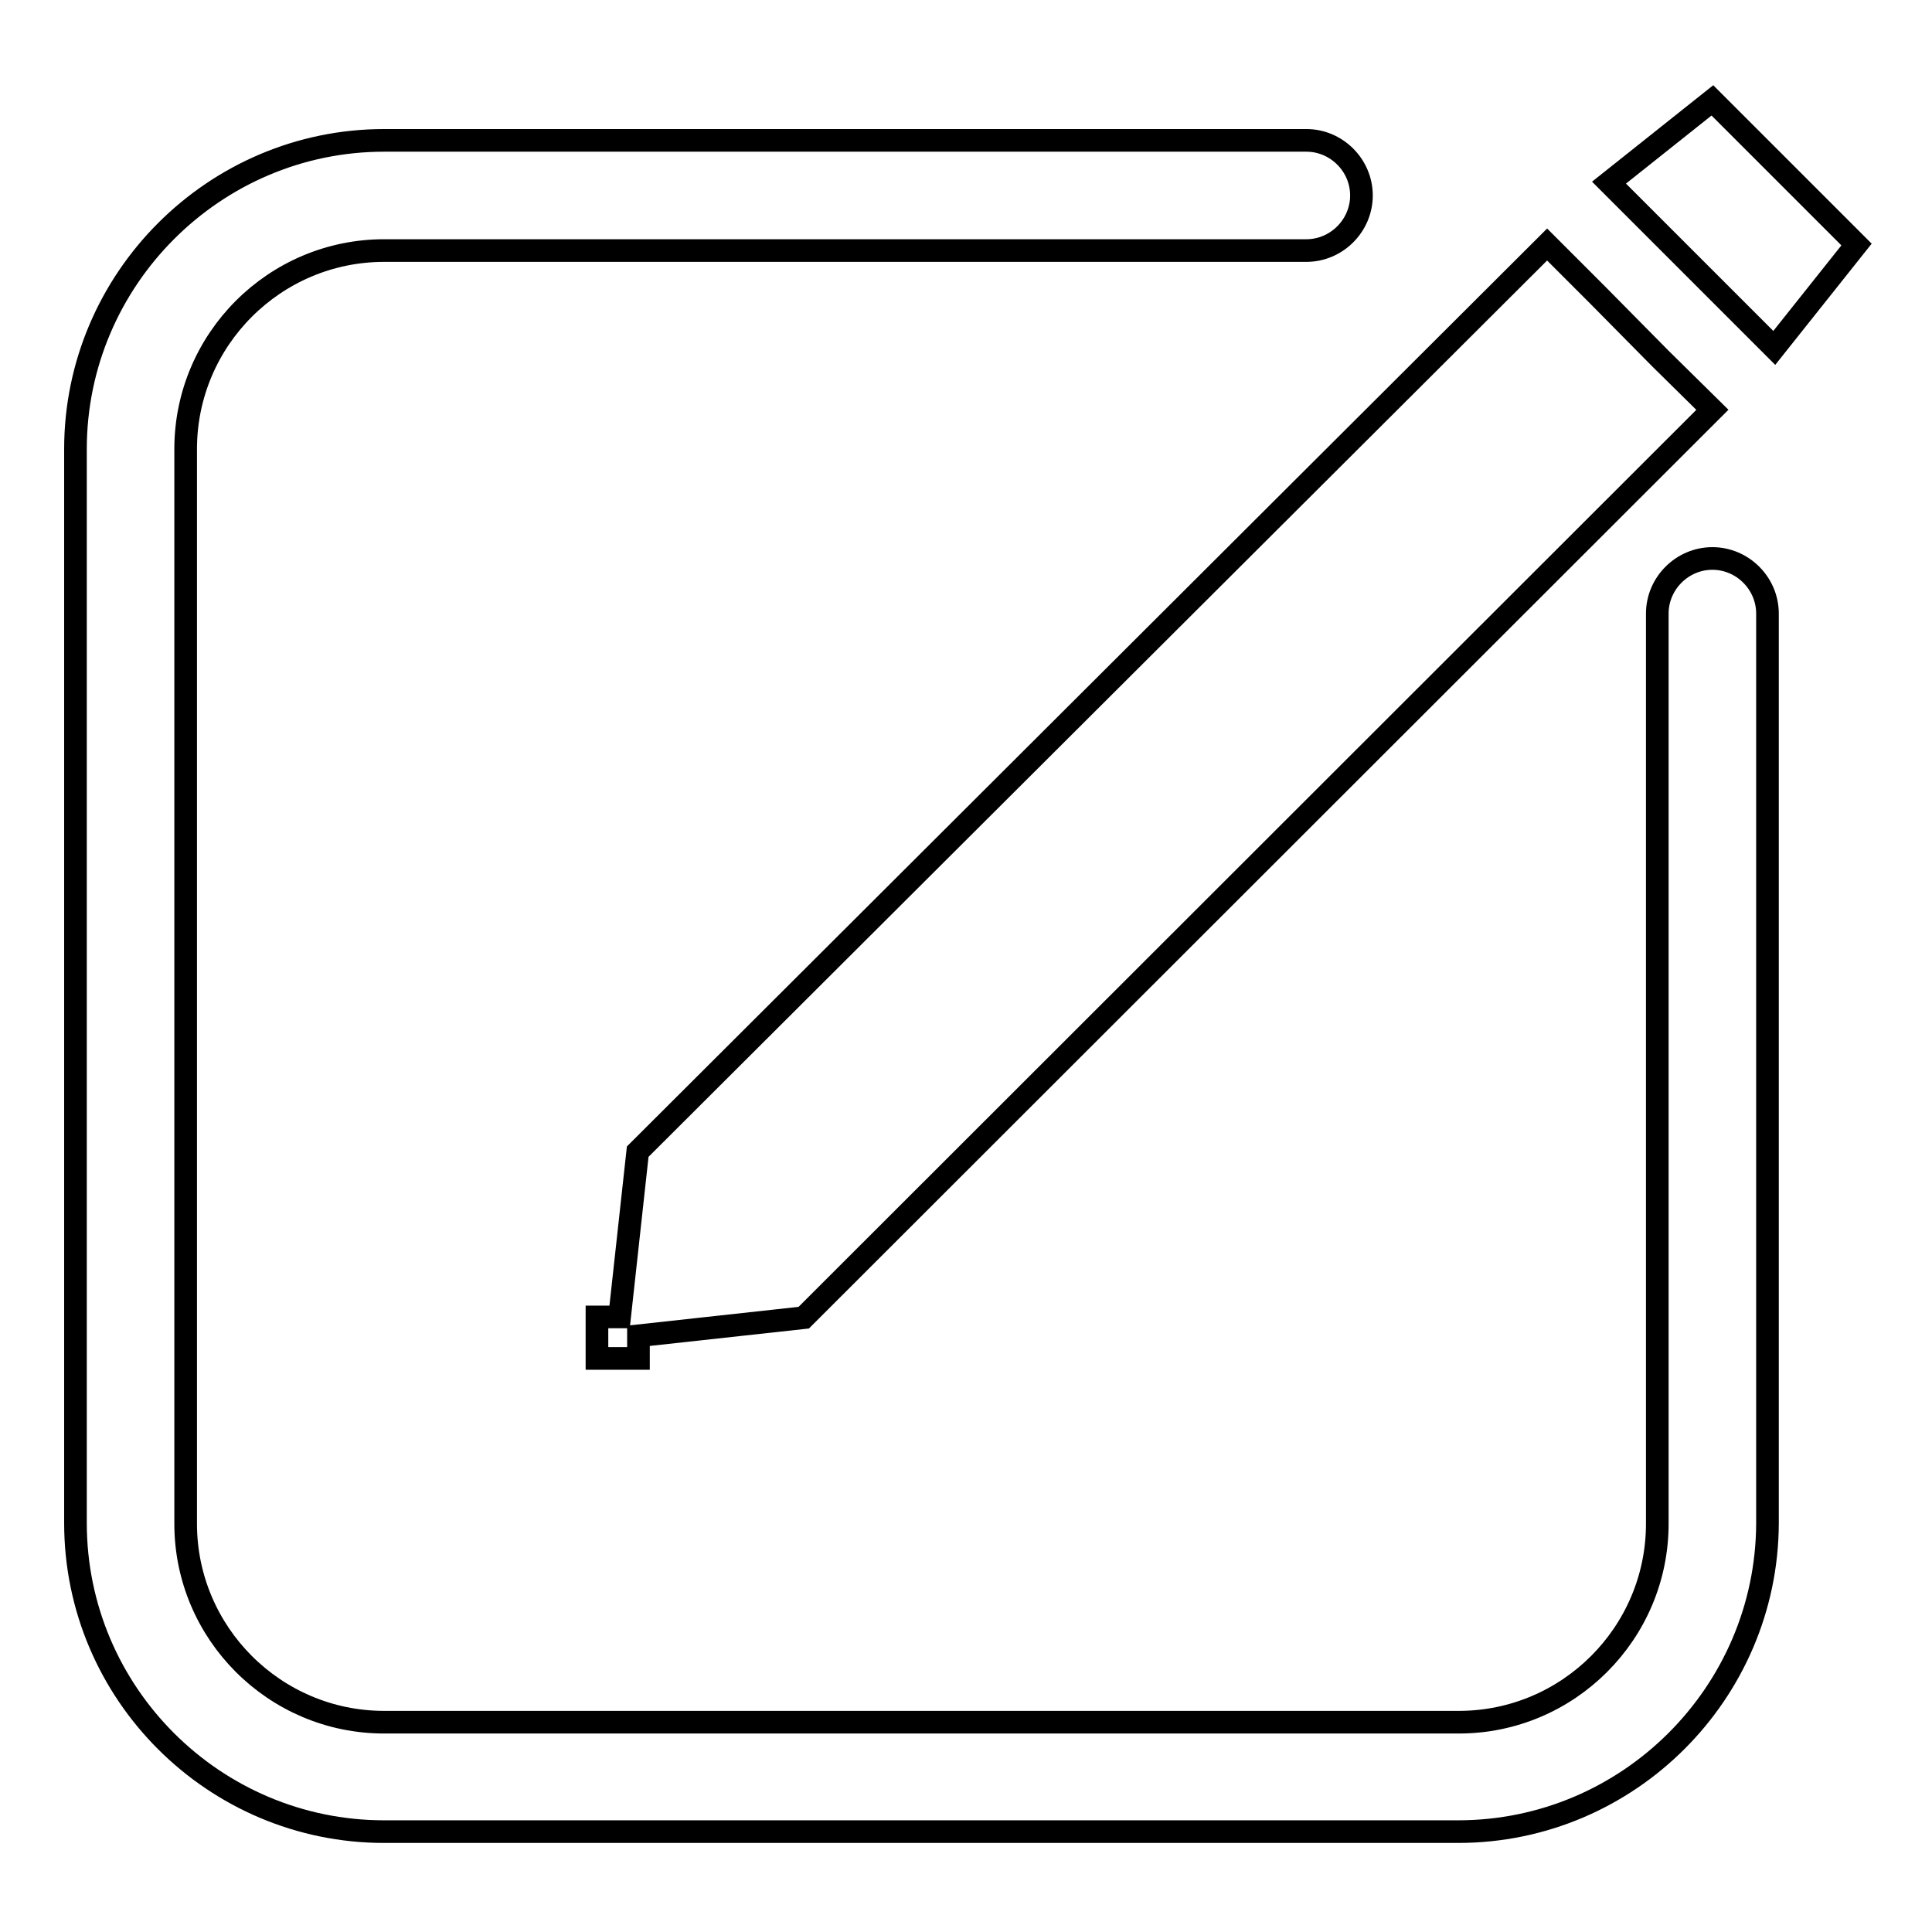
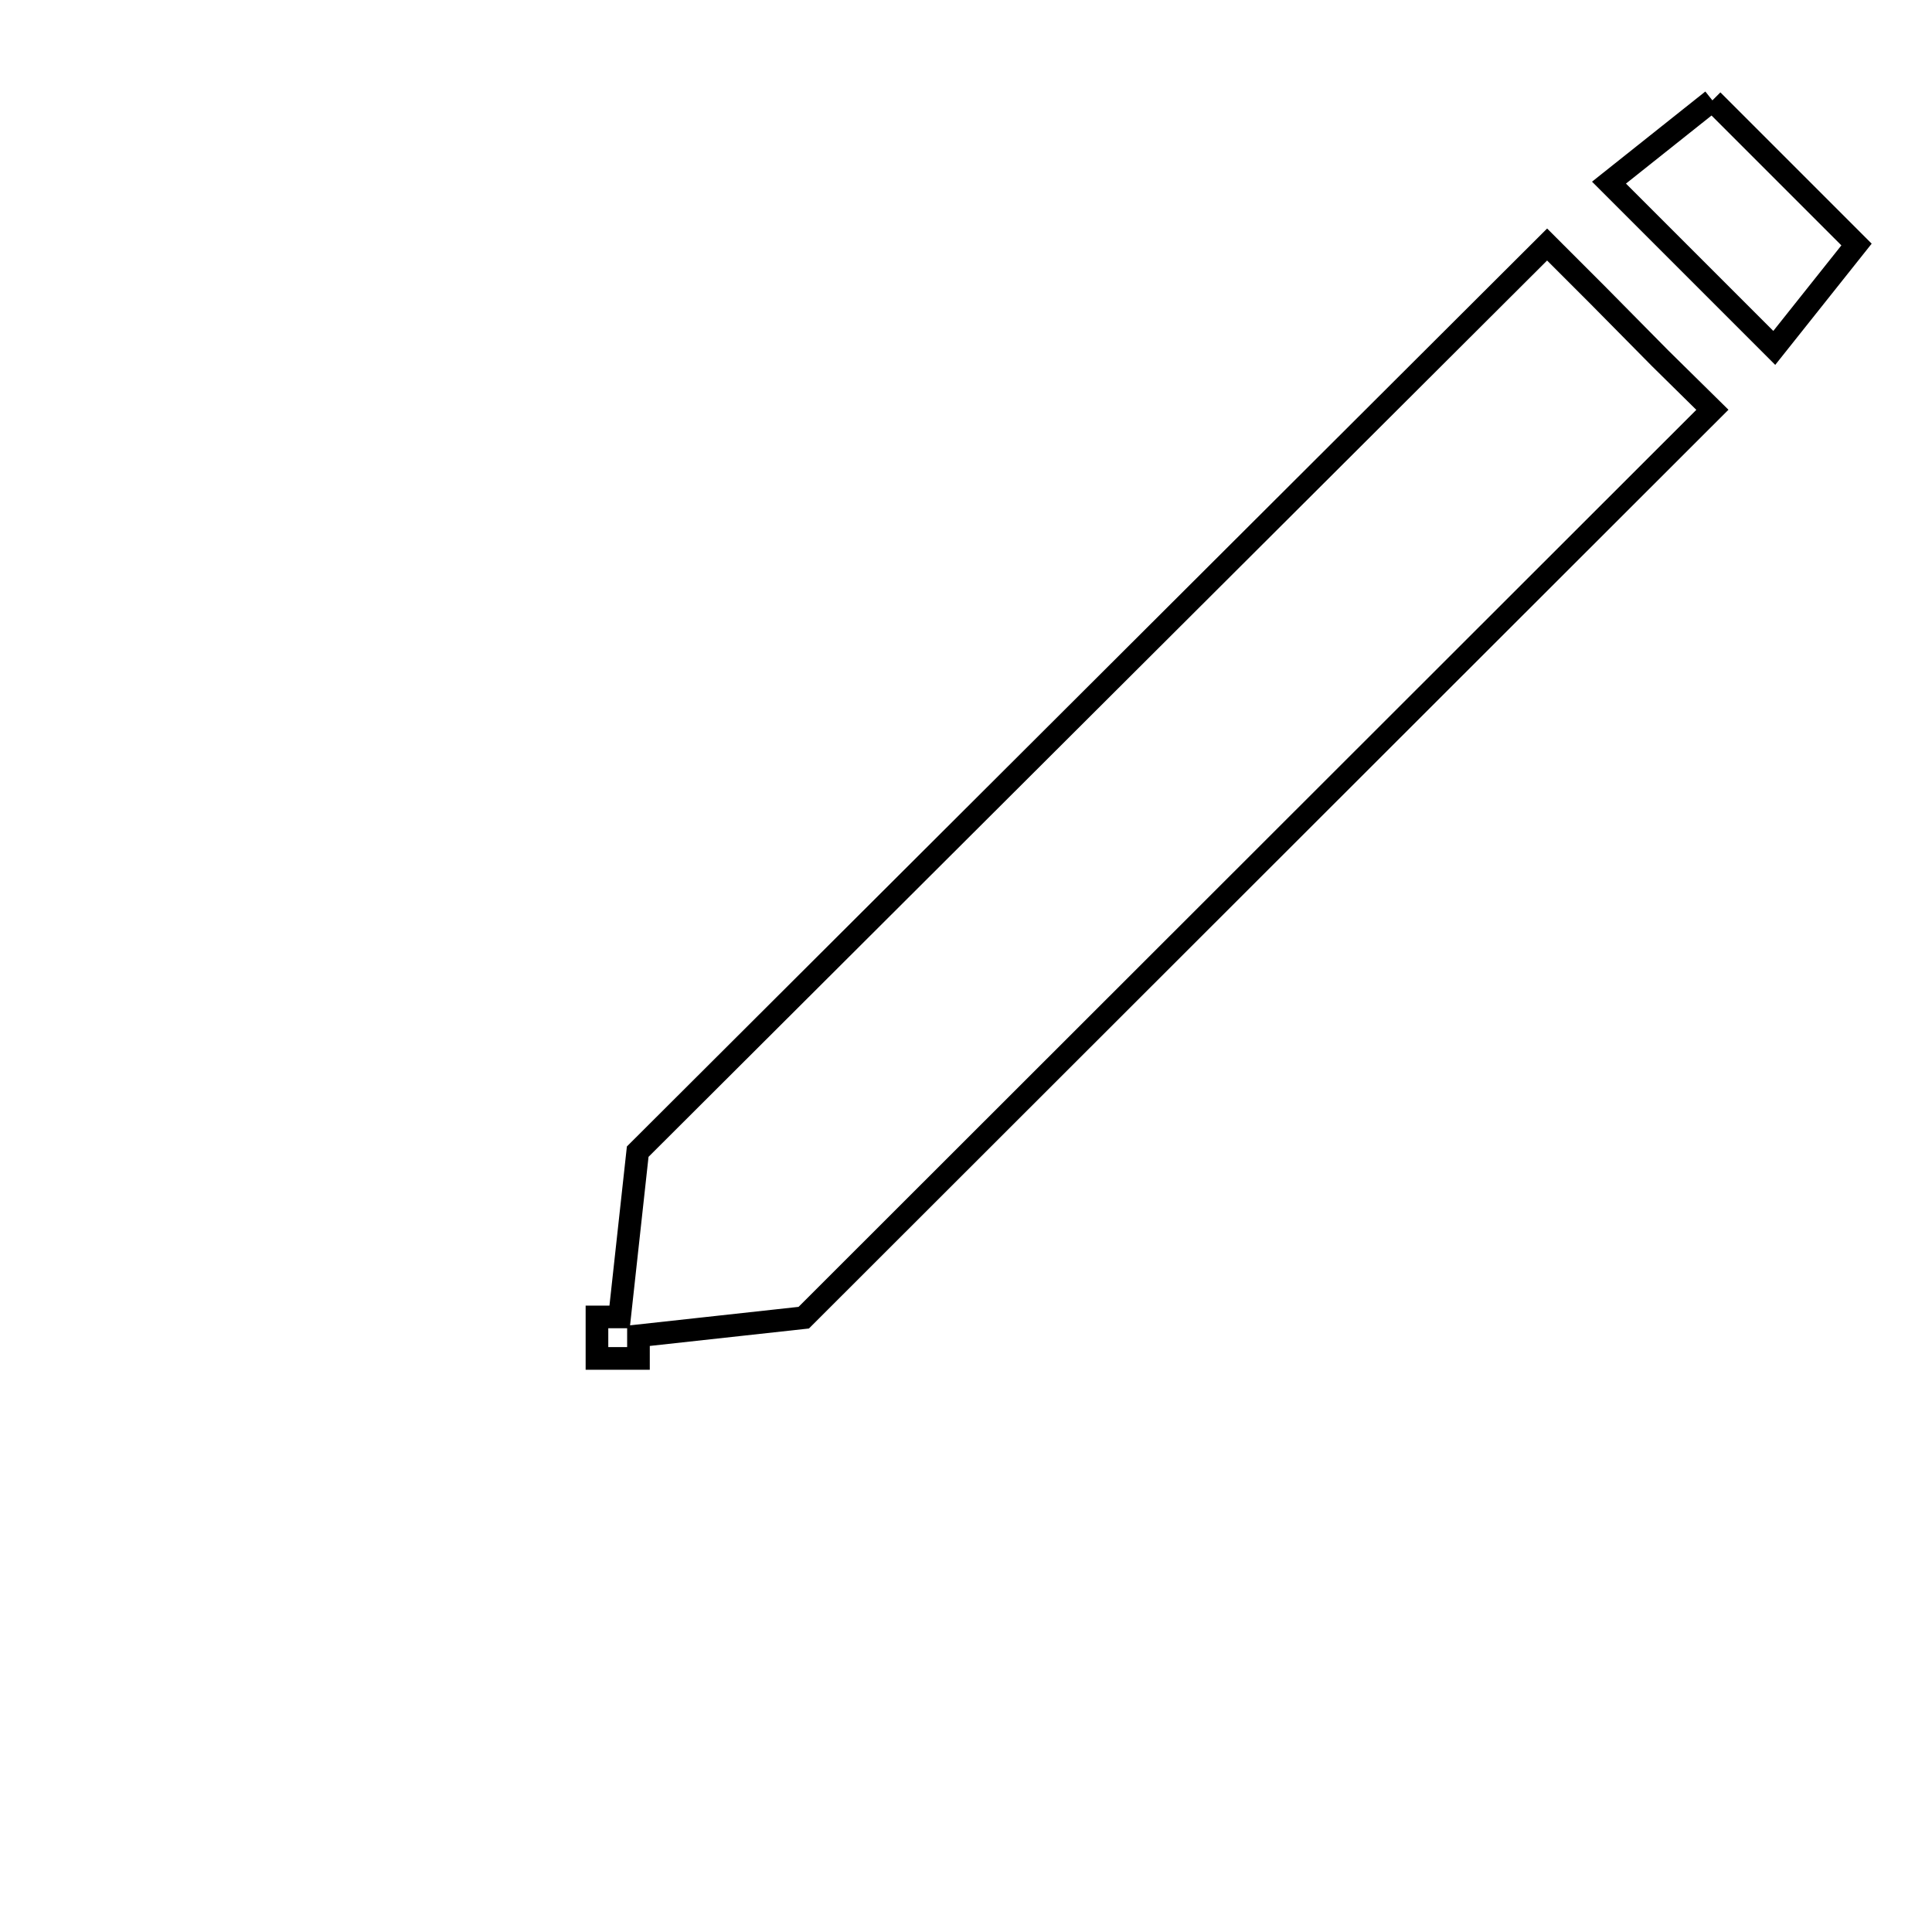
<svg xmlns="http://www.w3.org/2000/svg" version="1.1" x="0px" y="0px" viewBox="0 0 256 256" enable-background="new 0 0 256 256" xml:space="preserve">
  <g>
    <g>
-       <path stroke-width="3" fill-opacity="0" stroke="#000000" d="M220,47.5l6.9,6.8L106.5,174.6l-21.9,2.4v3h-5.5v-5.5h3l2.4-21.9L205,32.4l6.8,6.8L220,47.5z M226.9,13.3l-13.7,10.9l21.9,21.9L246,32.4L226.9,13.3z" />
-       <path stroke-width="3" fill-opacity="0" stroke="#000000" d="M193.2,242.7H50.9c-22.5,0-40.9-18.3-40.9-40.9V59.5c0-22.5,18.4-40.9,40.9-40.9h122.2c4,0,7.3,3.3,7.3,7.3s-3.3,7.3-7.3,7.3H50.9c-14.5,0-26.3,11.8-26.3,26.3v142.4c0,14.5,11.8,26.3,26.3,26.3h142.4c14.5,0,26.3-11.8,26.3-26.3V81.3c0-4,3.3-7.3,7.3-7.3s7.3,3.3,7.3,7.3v120.6C234.1,224.3,215.8,242.7,193.2,242.7z" />
+       <path stroke-width="3" fill-opacity="0" stroke="#000000" d="M220,47.5l6.9,6.8L106.5,174.6l-21.9,2.4v3h-5.5v-5.5h3l2.4-21.9L205,32.4l6.8,6.8L220,47.5z M226.9,13.3l-13.7,10.9l21.9,21.9L246,32.4L226.9,13.3" />
    </g>
  </g>
</svg>